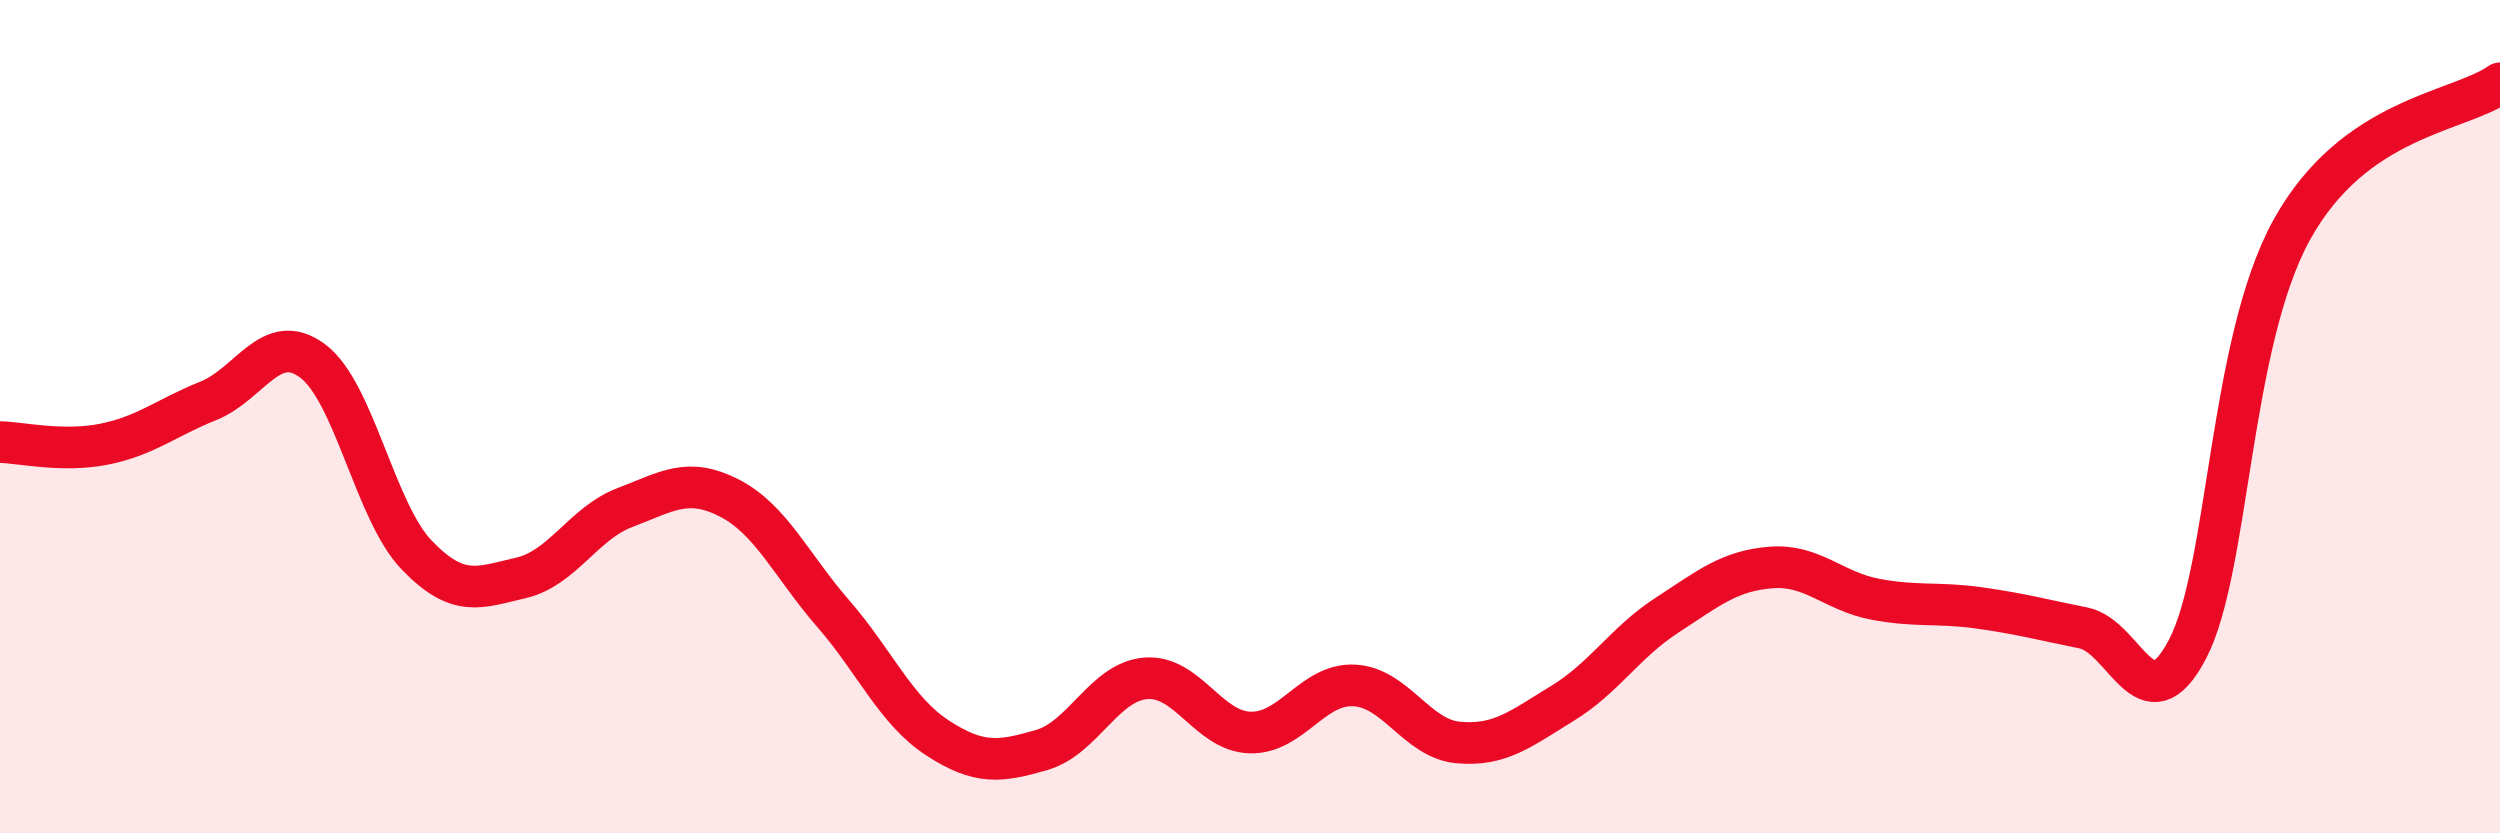
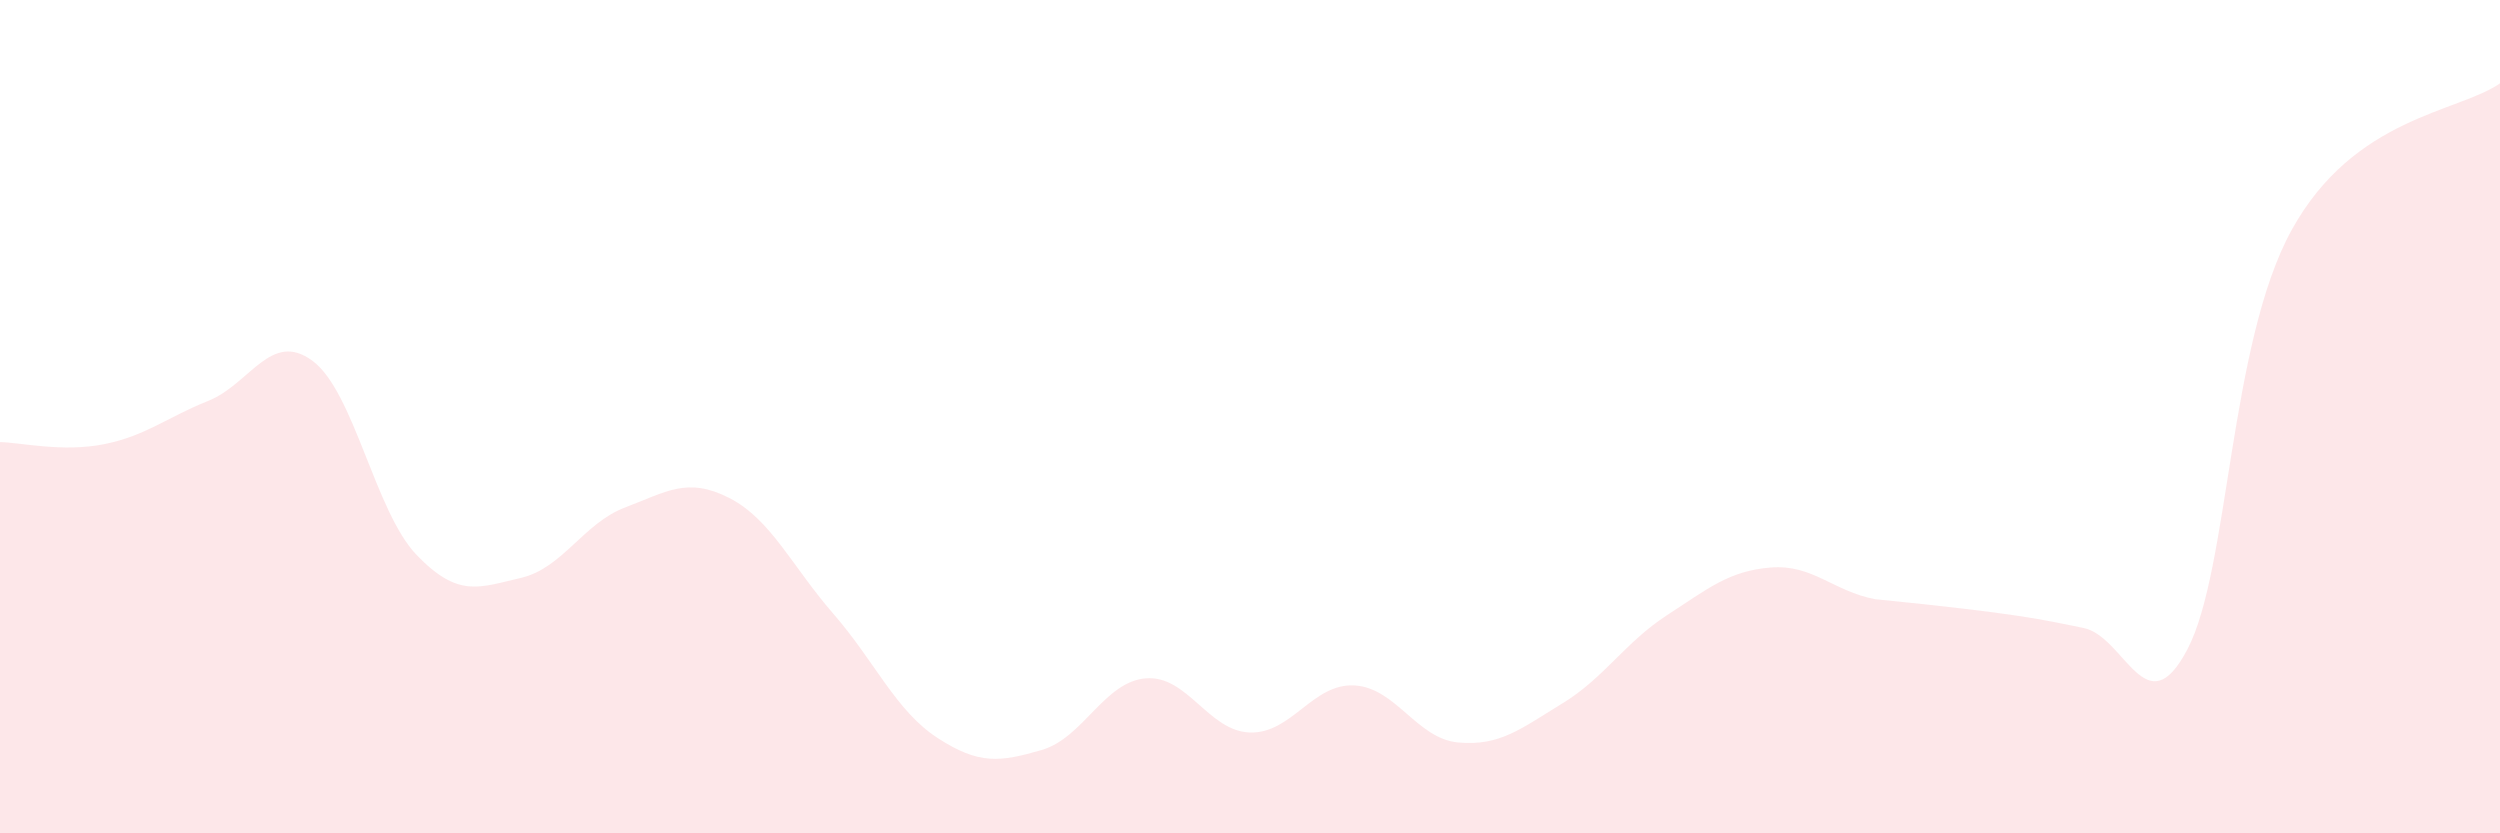
<svg xmlns="http://www.w3.org/2000/svg" width="60" height="20" viewBox="0 0 60 20">
-   <path d="M 0,10.61 C 0.5,10.62 1.5,10.86 2.5,10.66 C 3.5,10.46 4,10.02 5,9.62 C 6,9.22 6.5,7.92 7.5,8.66 C 8.5,9.4 9,12.28 10,13.32 C 11,14.36 11.5,14.1 12.5,13.87 C 13.5,13.64 14,12.56 15,12.18 C 16,11.8 16.5,11.44 17.5,11.95 C 18.5,12.46 19,13.58 20,14.73 C 21,15.88 21.5,17.06 22.5,17.71 C 23.5,18.36 24,18.29 25,18 C 26,17.71 26.5,16.36 27.5,16.28 C 28.5,16.2 29,17.55 30,17.58 C 31,17.61 31.5,16.4 32.5,16.45 C 33.5,16.5 34,17.73 35,17.82 C 36,17.91 36.5,17.49 37.5,16.88 C 38.5,16.27 39,15.42 40,14.77 C 41,14.12 41.5,13.7 42.5,13.62 C 43.5,13.54 44,14.19 45,14.38 C 46,14.57 46.5,14.45 47.5,14.59 C 48.5,14.73 49,14.87 50,15.07 C 51,15.27 51.5,17.49 52.5,15.58 C 53.5,13.67 53.5,8.24 55,5.52 C 56.5,2.8 59,2.7 60,2L60 20L0 20Z" fill="#EB0A25" opacity="0.1" stroke-linecap="round" stroke-linejoin="round" />
-   <path d="M 0,10.61 C 0.5,10.62 1.5,10.86 2.5,10.66 C 3.5,10.46 4,10.02 5,9.62 C 6,9.22 6.5,7.92 7.5,8.66 C 8.5,9.4 9,12.28 10,13.32 C 11,14.36 11.5,14.1 12.5,13.87 C 13.5,13.64 14,12.56 15,12.18 C 16,11.8 16.5,11.44 17.5,11.95 C 18.5,12.46 19,13.58 20,14.73 C 21,15.88 21.5,17.06 22.5,17.71 C 23.5,18.36 24,18.29 25,18 C 26,17.71 26.5,16.36 27.5,16.28 C 28.5,16.2 29,17.55 30,17.58 C 31,17.61 31.5,16.4 32.5,16.45 C 33.5,16.5 34,17.73 35,17.82 C 36,17.91 36.5,17.49 37.5,16.88 C 38.5,16.27 39,15.42 40,14.77 C 41,14.12 41.5,13.7 42.5,13.62 C 43.5,13.54 44,14.19 45,14.38 C 46,14.57 46.5,14.45 47.5,14.59 C 48.5,14.73 49,14.87 50,15.07 C 51,15.27 51.5,17.49 52.5,15.58 C 53.5,13.67 53.5,8.24 55,5.52 C 56.5,2.8 59,2.7 60,2" stroke="#EB0A25" stroke-width="1" fill="none" stroke-linecap="round" stroke-linejoin="round" />
+   <path d="M 0,10.61 C 0.5,10.62 1.5,10.86 2.5,10.66 C 3.5,10.46 4,10.02 5,9.62 C 6,9.22 6.5,7.92 7.5,8.66 C 8.5,9.4 9,12.28 10,13.32 C 11,14.36 11.5,14.1 12.5,13.87 C 13.5,13.64 14,12.56 15,12.18 C 16,11.8 16.5,11.44 17.5,11.95 C 18.5,12.46 19,13.58 20,14.73 C 21,15.88 21.5,17.06 22.5,17.71 C 23.5,18.36 24,18.29 25,18 C 26,17.71 26.5,16.36 27.5,16.28 C 28.5,16.2 29,17.55 30,17.58 C 31,17.61 31.5,16.4 32.5,16.45 C 33.5,16.5 34,17.73 35,17.82 C 36,17.91 36.5,17.49 37.5,16.88 C 38.5,16.27 39,15.42 40,14.77 C 41,14.12 41.5,13.7 42.5,13.62 C 43.5,13.54 44,14.19 45,14.38 C 48.5,14.73 49,14.87 50,15.07 C 51,15.27 51.5,17.49 52.5,15.58 C 53.5,13.67 53.5,8.24 55,5.52 C 56.5,2.8 59,2.7 60,2L60 20L0 20Z" fill="#EB0A25" opacity="0.1" stroke-linecap="round" stroke-linejoin="round" />
</svg>